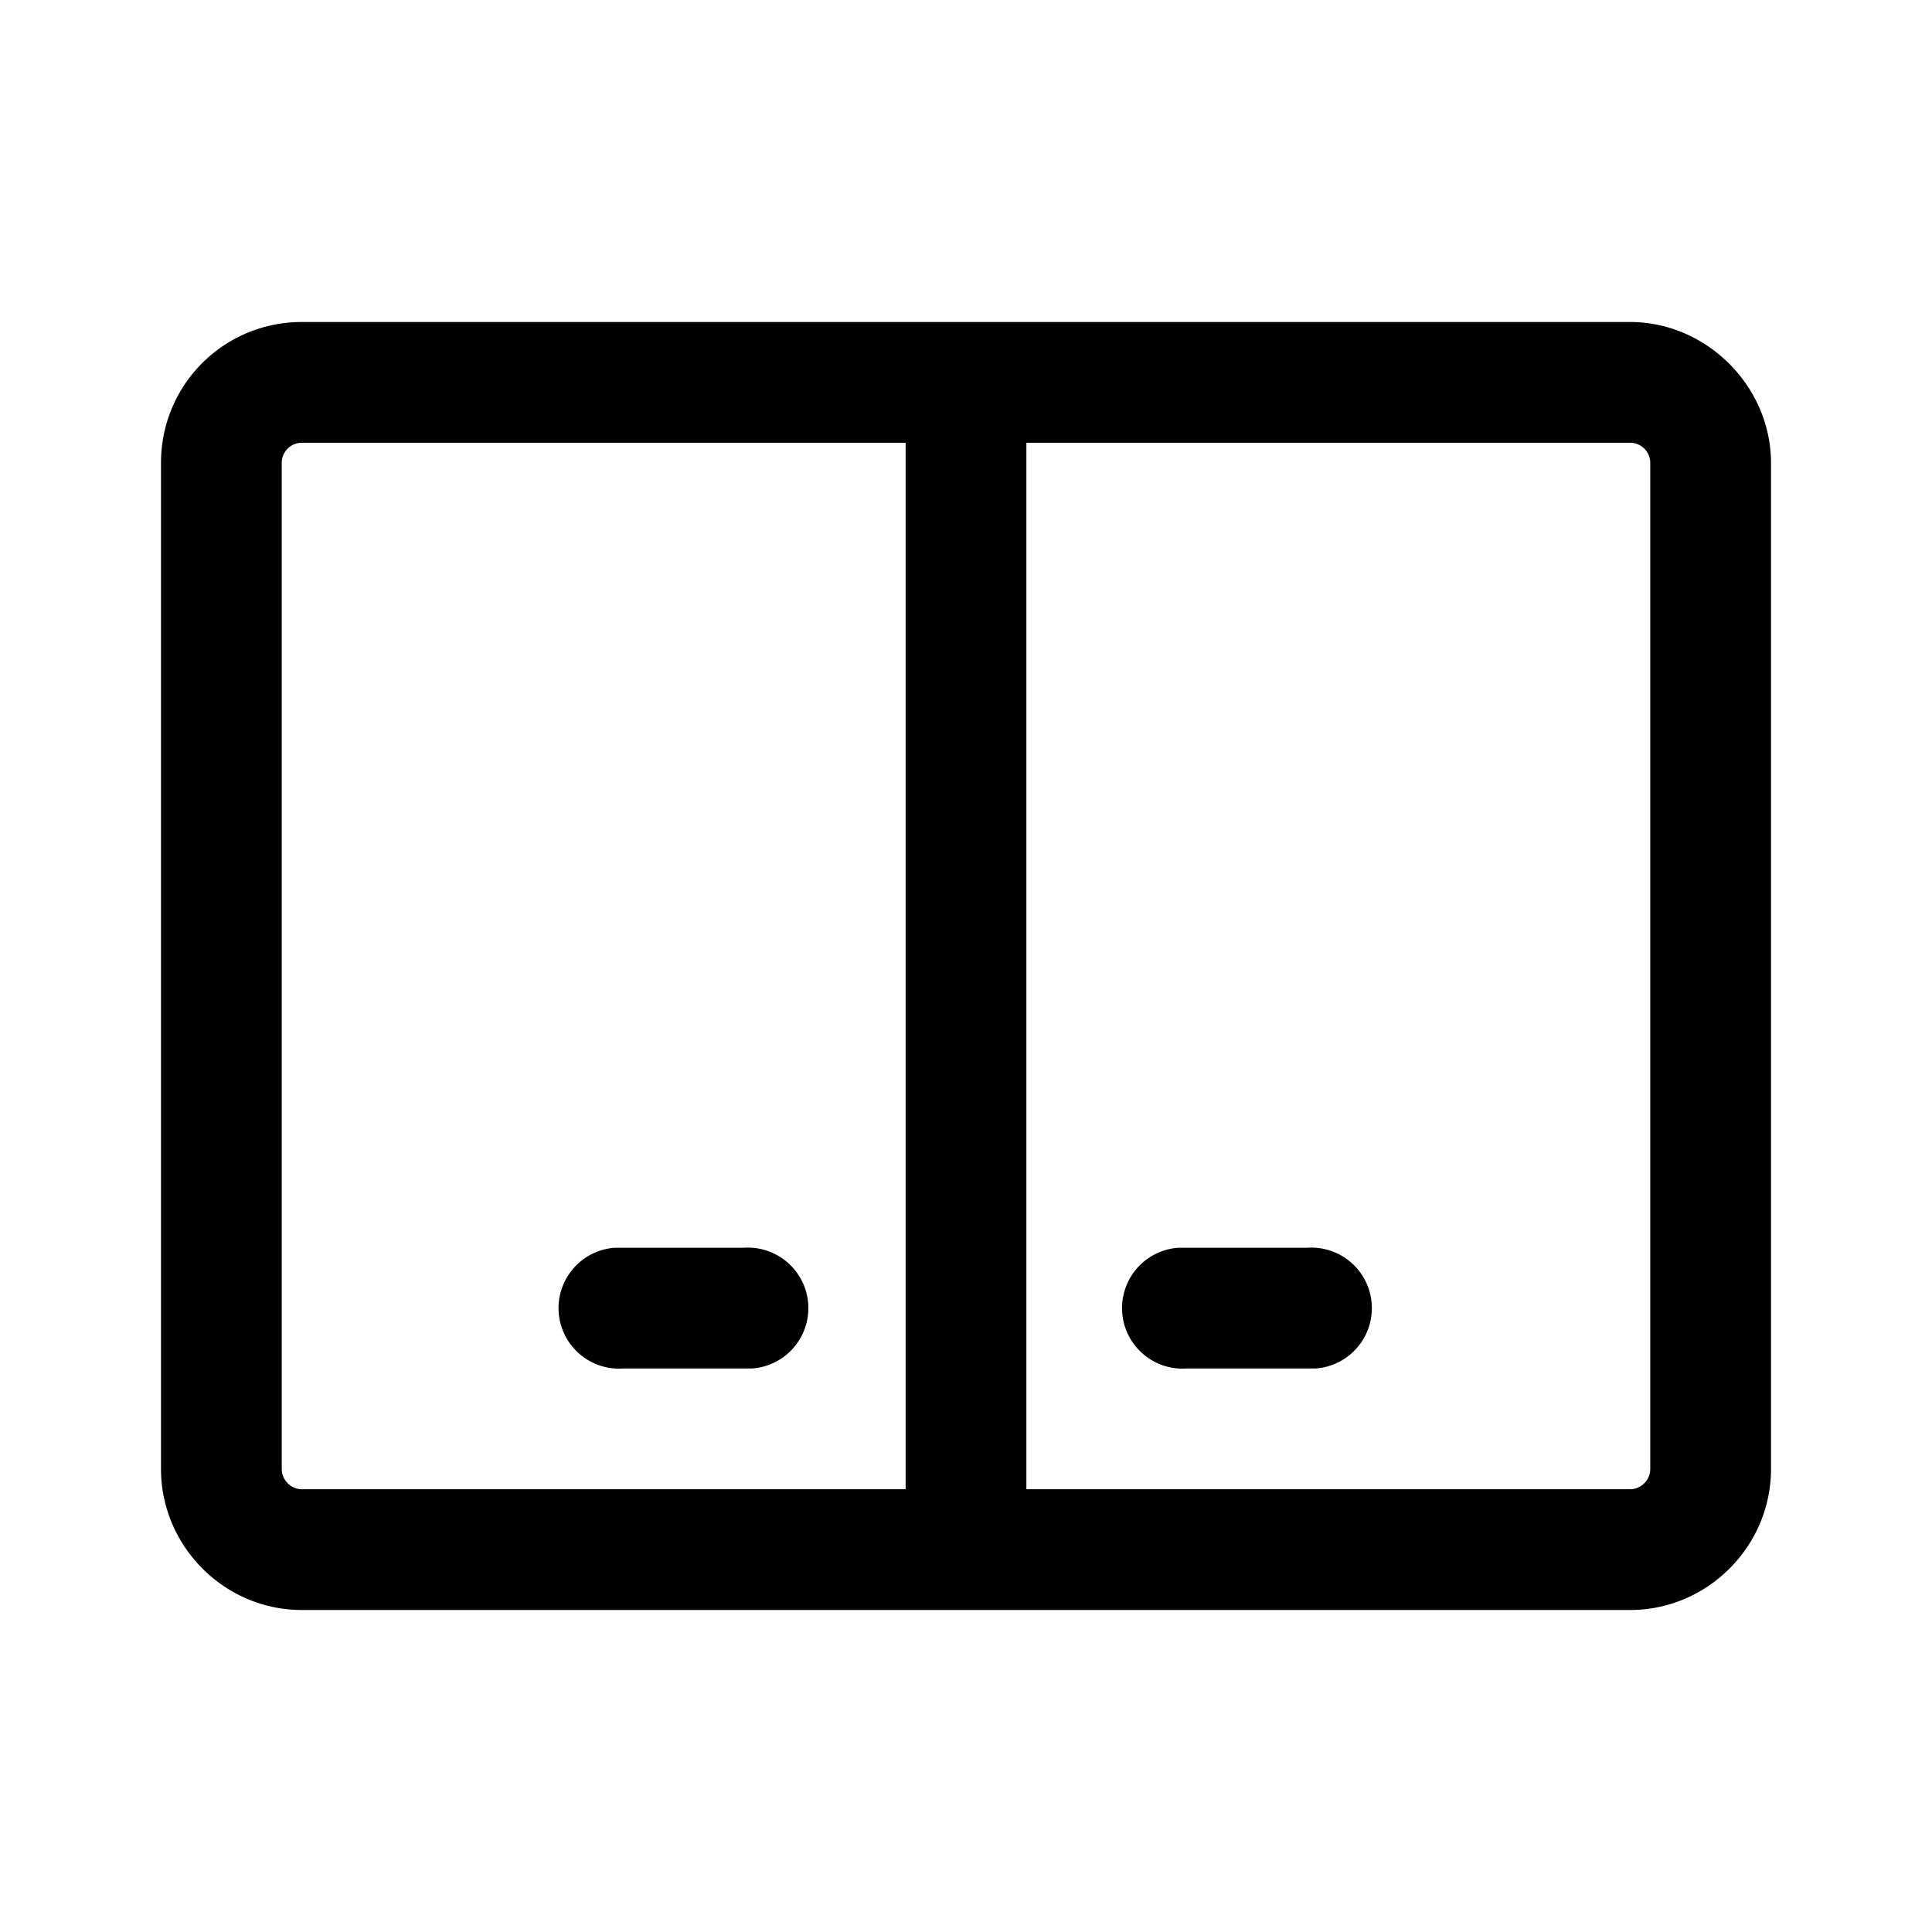
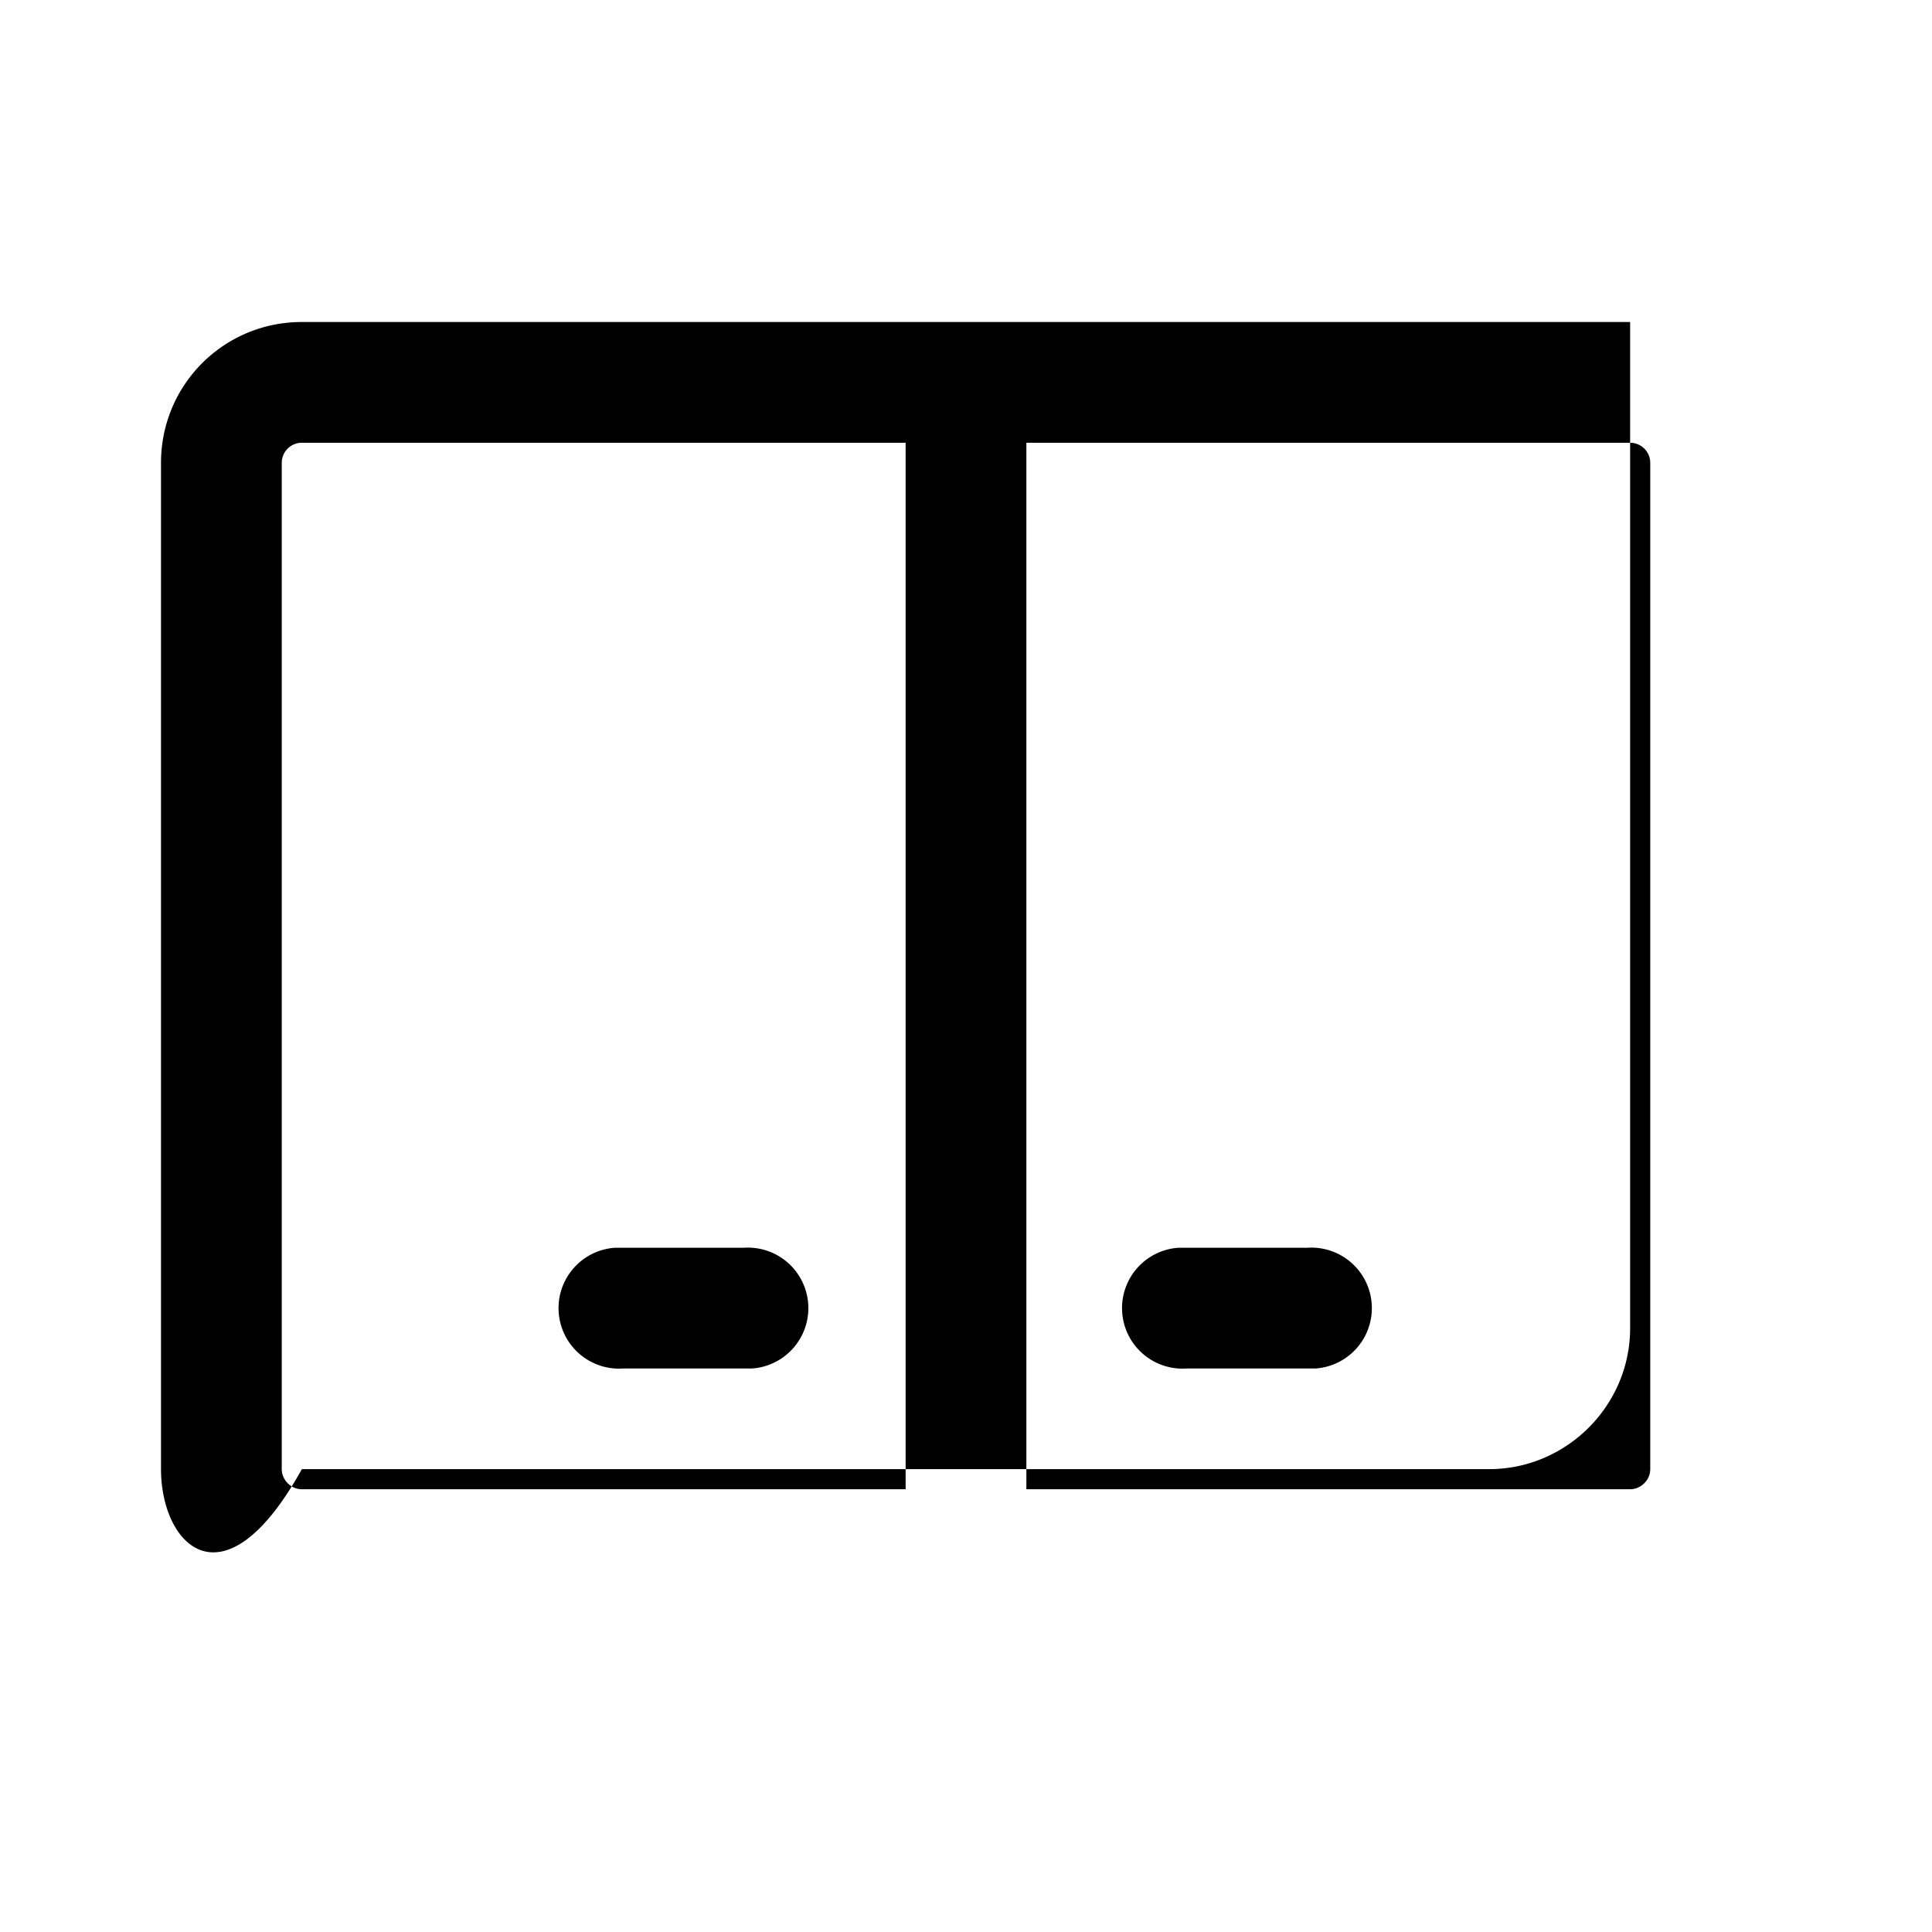
<svg xmlns="http://www.w3.org/2000/svg" width="24" height="24" viewBox="0 0 24 24">
-   <path d="M12.75 4h7.5C21.2 4 22 4.8 22 5.75v12.5c0 .96-.79 1.75-1.75 1.75H3.75C2.78 20 2 19.2 2 18.25V5.75C2 4.78 2.78 4 3.75 4h9Zm7.5 1.5h-7.5v13h7.5c.13 0 .25-.11.25-.25V5.75a.25.25 0 0 0-.25-.25Zm-9 0h-7.5a.25.25 0 0 0-.25.25v12.5c0 .13.11.25.25.25h7.5v-13Zm3.49 10h1.5a.75.75 0 0 1 .1 1.5h-1.6a.75.75 0 0 1-.1-1.5h1.6-1.5Zm-7 0h1.5a.75.75 0 0 1 .1 1.5h-1.6a.75.75 0 0 1-.1-1.5h1.6-1.5Z" />
+   <path d="M12.75 4h7.5v12.5c0 .96-.79 1.75-1.75 1.75H3.75C2.78 20 2 19.2 2 18.25V5.75C2 4.78 2.78 4 3.75 4h9Zm7.5 1.5h-7.5v13h7.5c.13 0 .25-.11.25-.25V5.75a.25.25 0 0 0-.25-.25Zm-9 0h-7.5a.25.25 0 0 0-.25.25v12.5c0 .13.11.25.25.25h7.5v-13Zm3.49 10h1.5a.75.75 0 0 1 .1 1.5h-1.6a.75.75 0 0 1-.1-1.5h1.6-1.5Zm-7 0h1.5a.75.75 0 0 1 .1 1.5h-1.6a.75.75 0 0 1-.1-1.5h1.6-1.5Z" />
</svg>